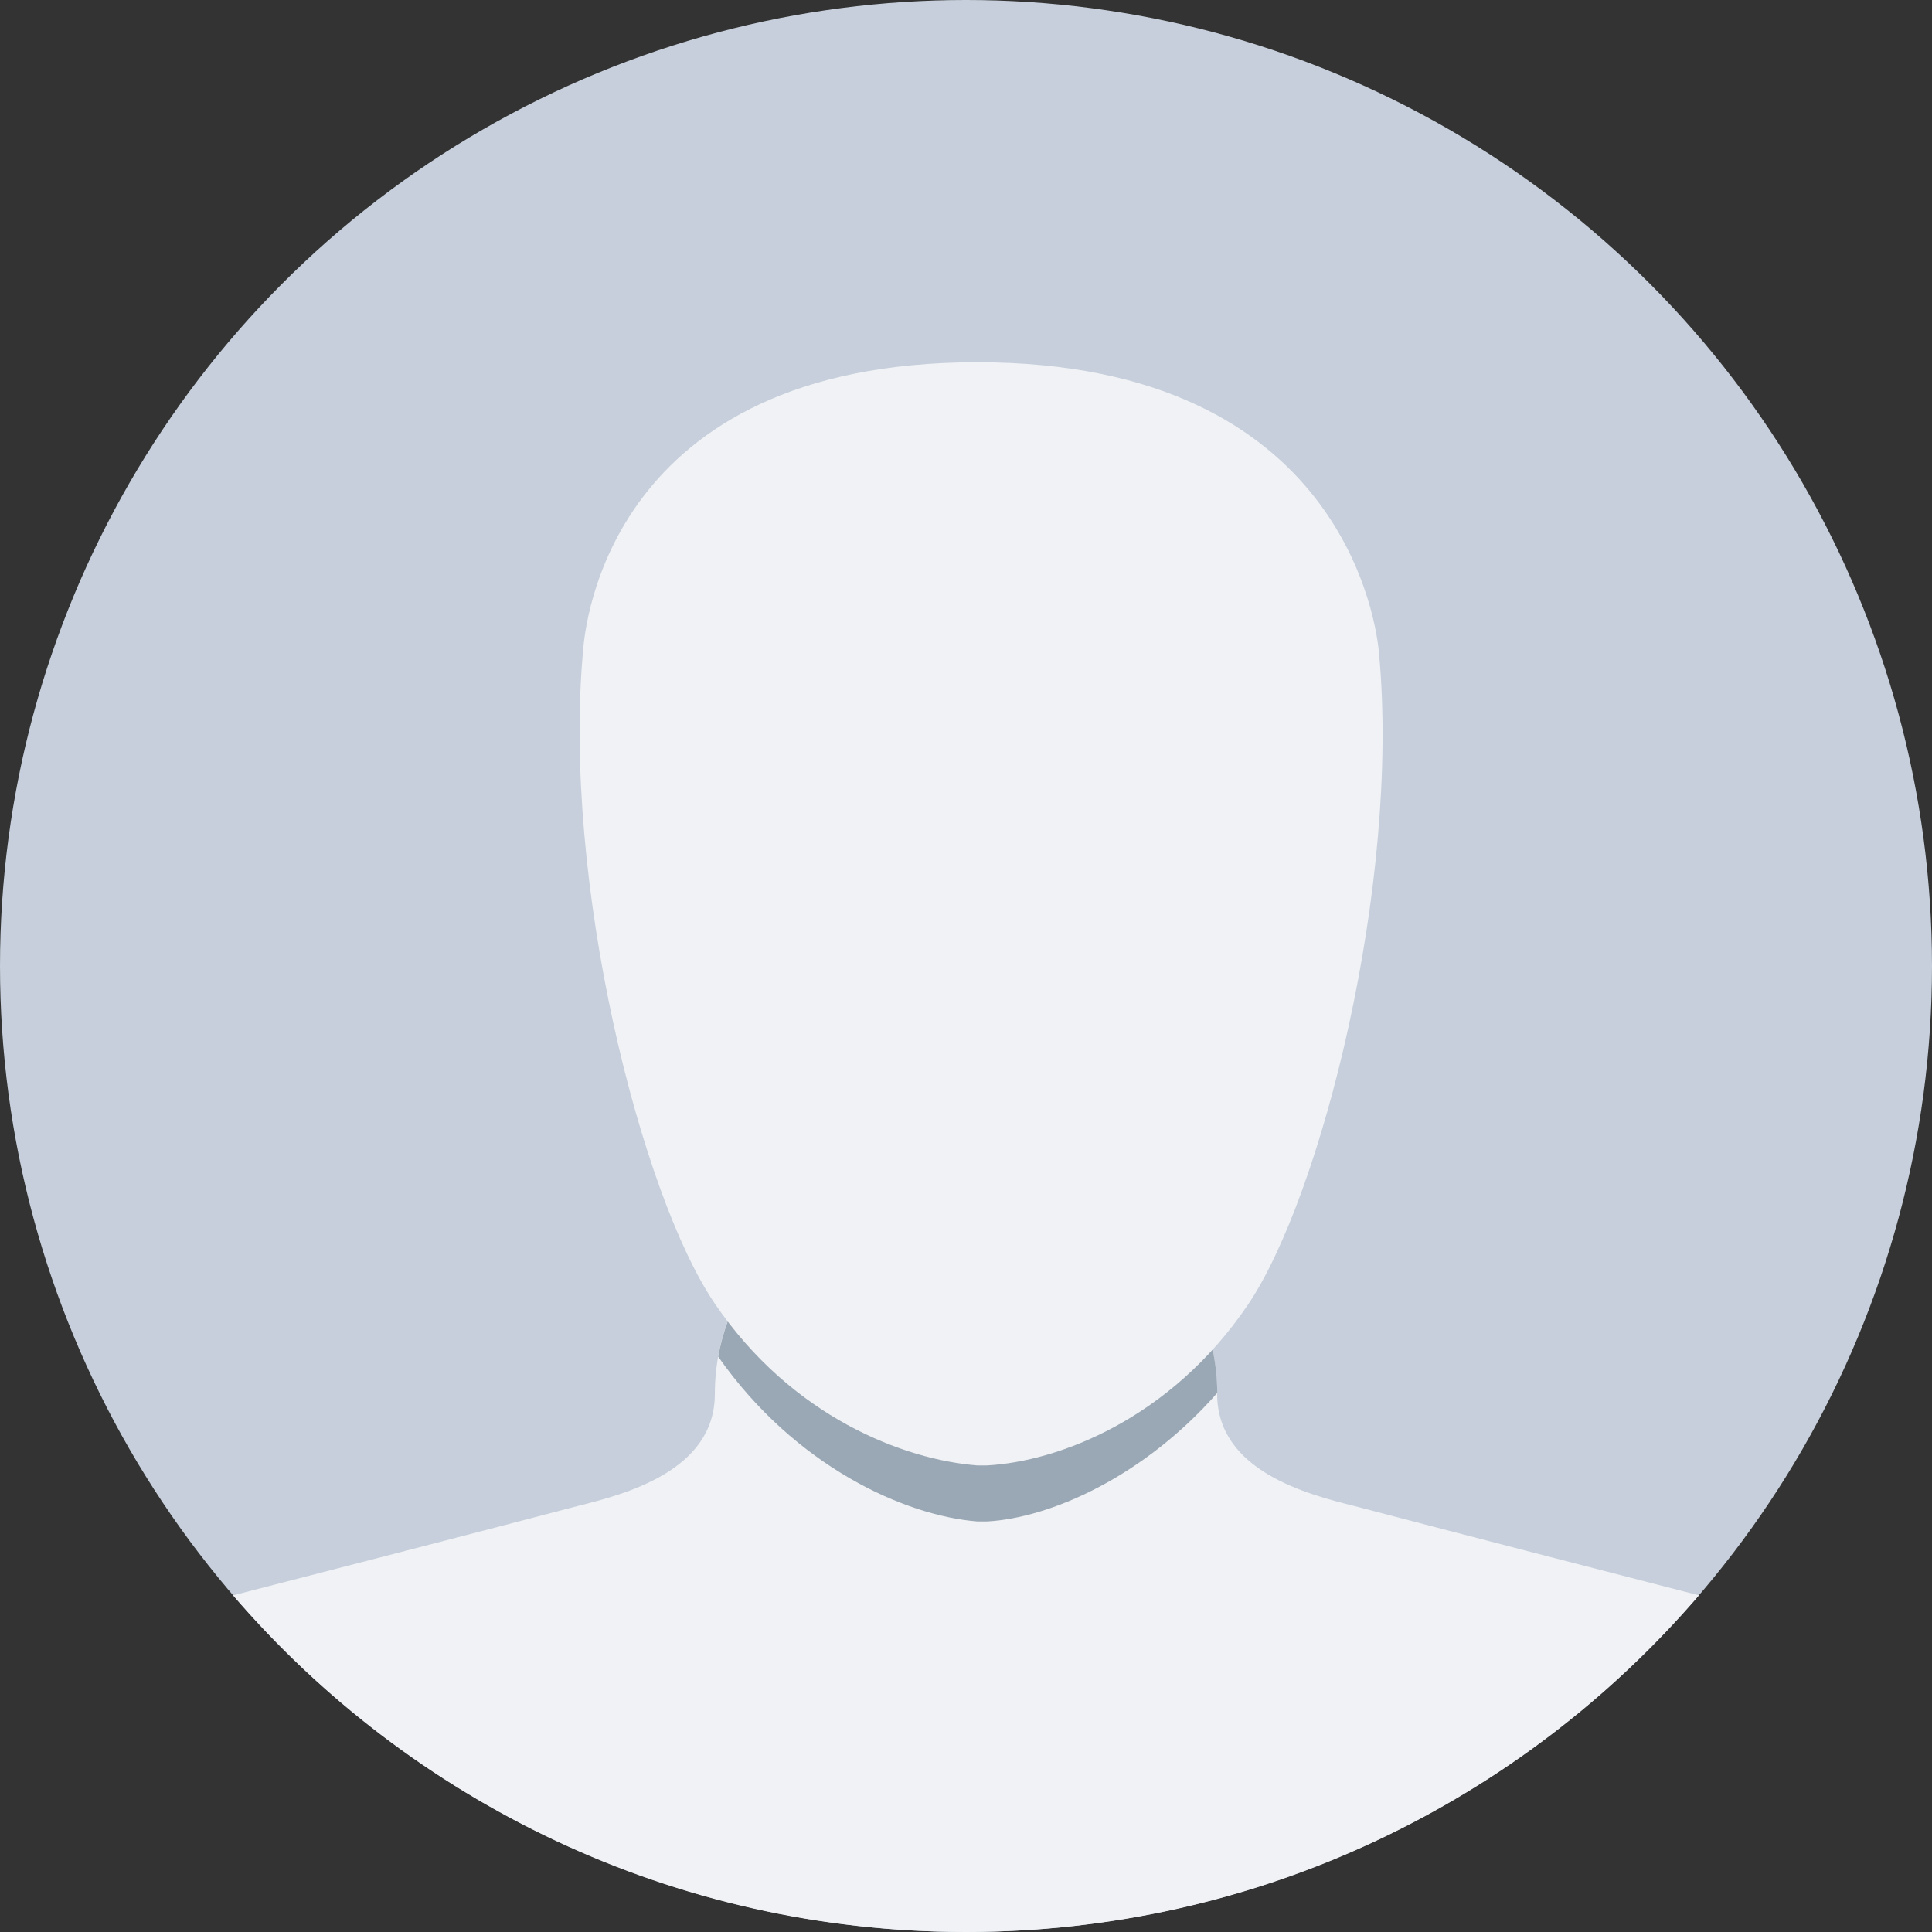
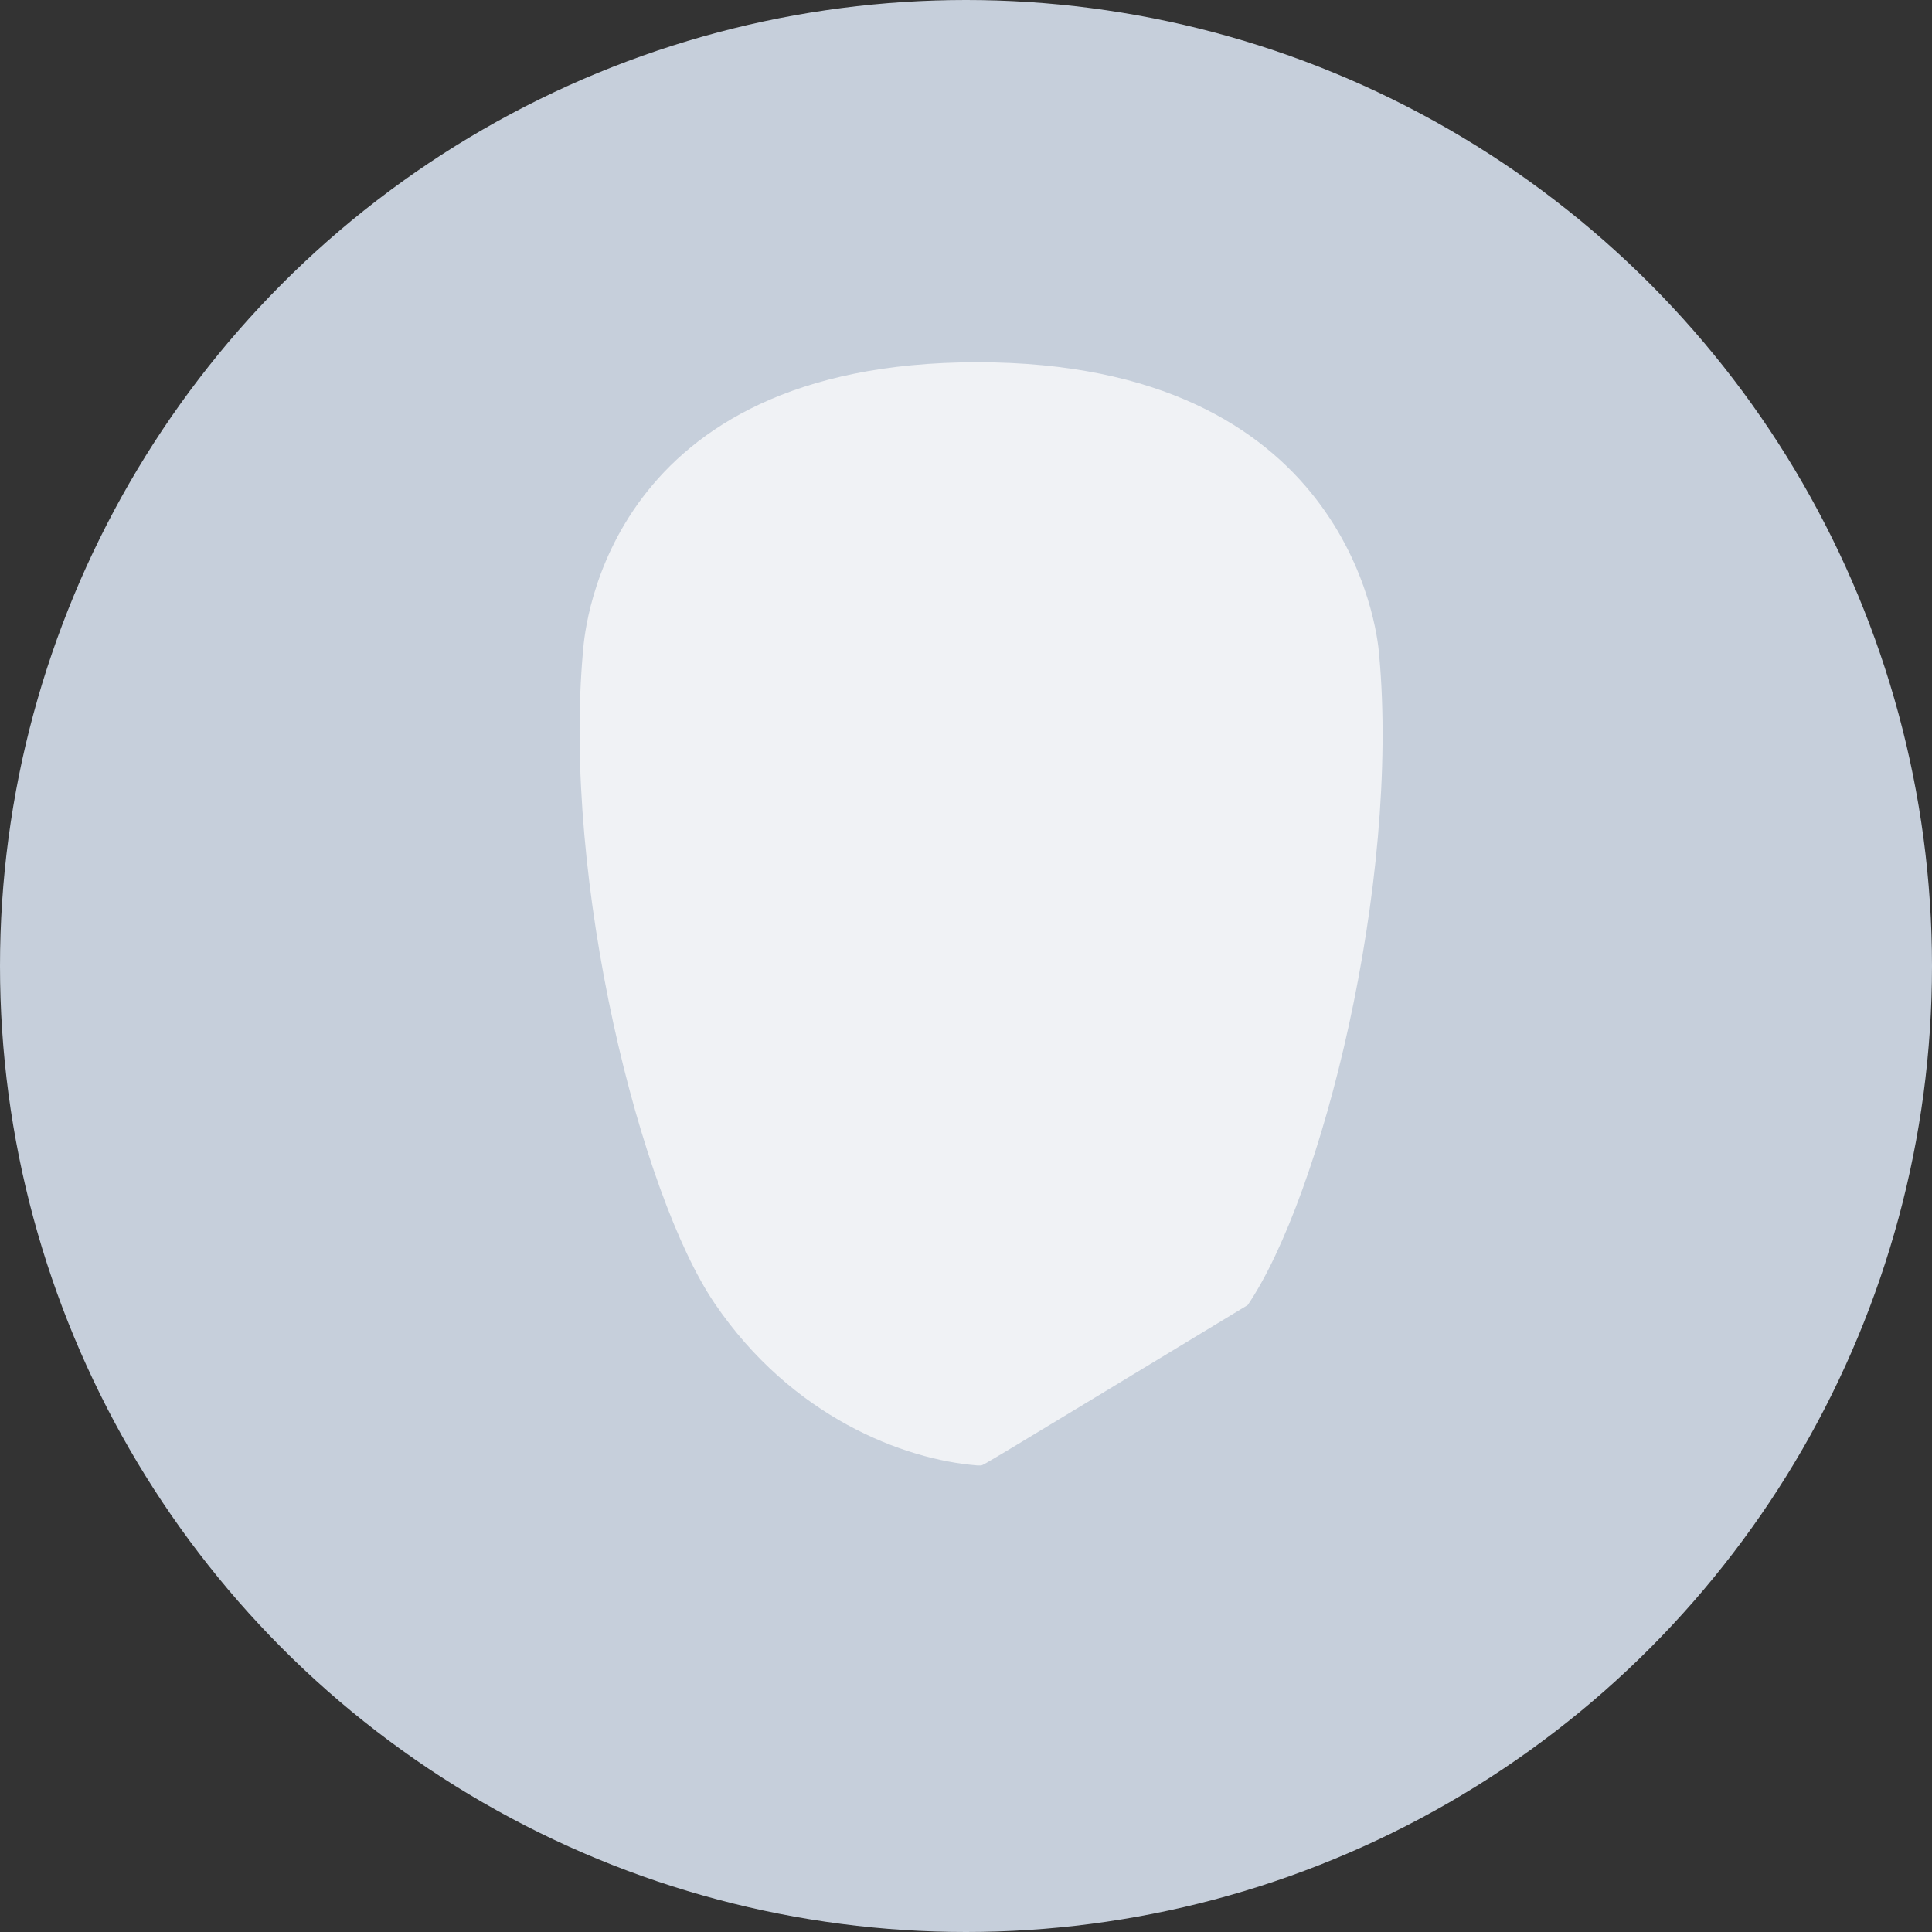
<svg xmlns="http://www.w3.org/2000/svg" width="80" height="80" viewBox="0 0 80 80" fill="none">
  <rect x="0" y="0" width="80" height="80" fill="#333333" stroke="none" />
  <circle cx="40" cy="40" r="40" fill="#C6CFDB" />
-   <path d="M9.652 66.059C13.746 65.005 20.059 63.376 23.92 62.36C25.84 61.88 29.6 60.92 29.6 57.72C29.6 52.904 33.504 49 38.32 49H41.68C46.496 49 50.4 52.904 50.4 57.72C50.4 60.92 54.16 61.88 56.08 62.36C59.941 63.376 66.254 65.005 70.348 66.059C63.012 74.594 52.138 80 40 80C27.863 80 16.988 74.594 9.652 66.059Z" fill="#F0F2F5" />
-   <path d="M50.404 57.678C47.333 61.176 43.459 62.86 40.87 63H40.47C37.477 62.764 32.934 60.734 29.74 56.178C30.468 52.098 34.035 49 38.324 49H41.684C46.486 49 50.382 52.882 50.404 57.678Z" fill="#9AA7B4" />
-   <path d="M40.465 15C55.745 15 57.025 26.04 57.105 27.08C57.985 36.6 54.705 49.56 51.665 54.04C48.465 58.76 43.825 60.52 40.865 60.68C40.705 60.68 40.705 60.68 40.625 60.68C40.545 60.68 40.545 60.68 40.465 60.68C37.425 60.44 32.785 58.68 29.585 53.96C26.545 49.48 23.265 36.52 24.145 26.92C24.225 25.96 25.185 15 40.465 15Z" fill="#F0F2F5" />
+   <path d="M40.465 15C55.745 15 57.025 26.04 57.105 27.08C57.985 36.6 54.705 49.56 51.665 54.04C40.705 60.68 40.705 60.68 40.625 60.68C40.545 60.68 40.545 60.68 40.465 60.68C37.425 60.44 32.785 58.68 29.585 53.96C26.545 49.48 23.265 36.52 24.145 26.92C24.225 25.96 25.185 15 40.465 15Z" fill="#F0F2F5" />
</svg>